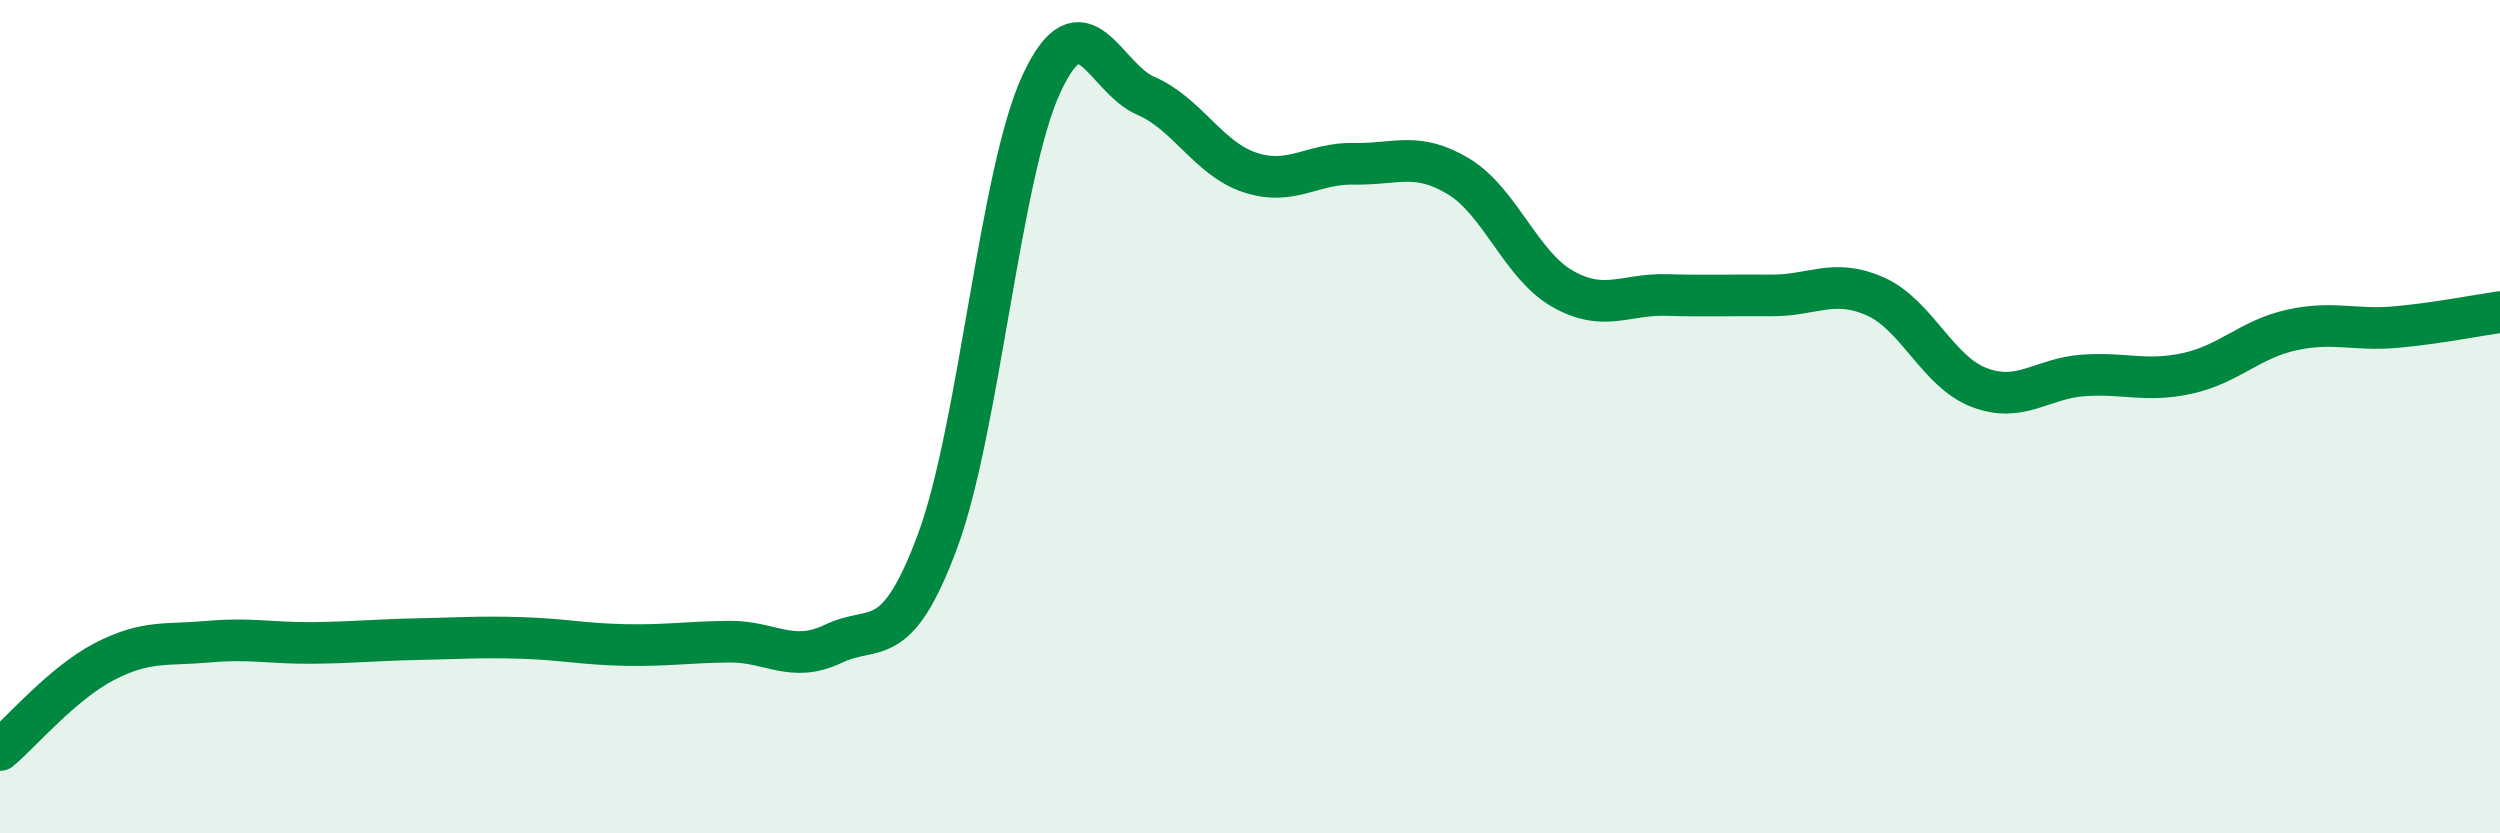
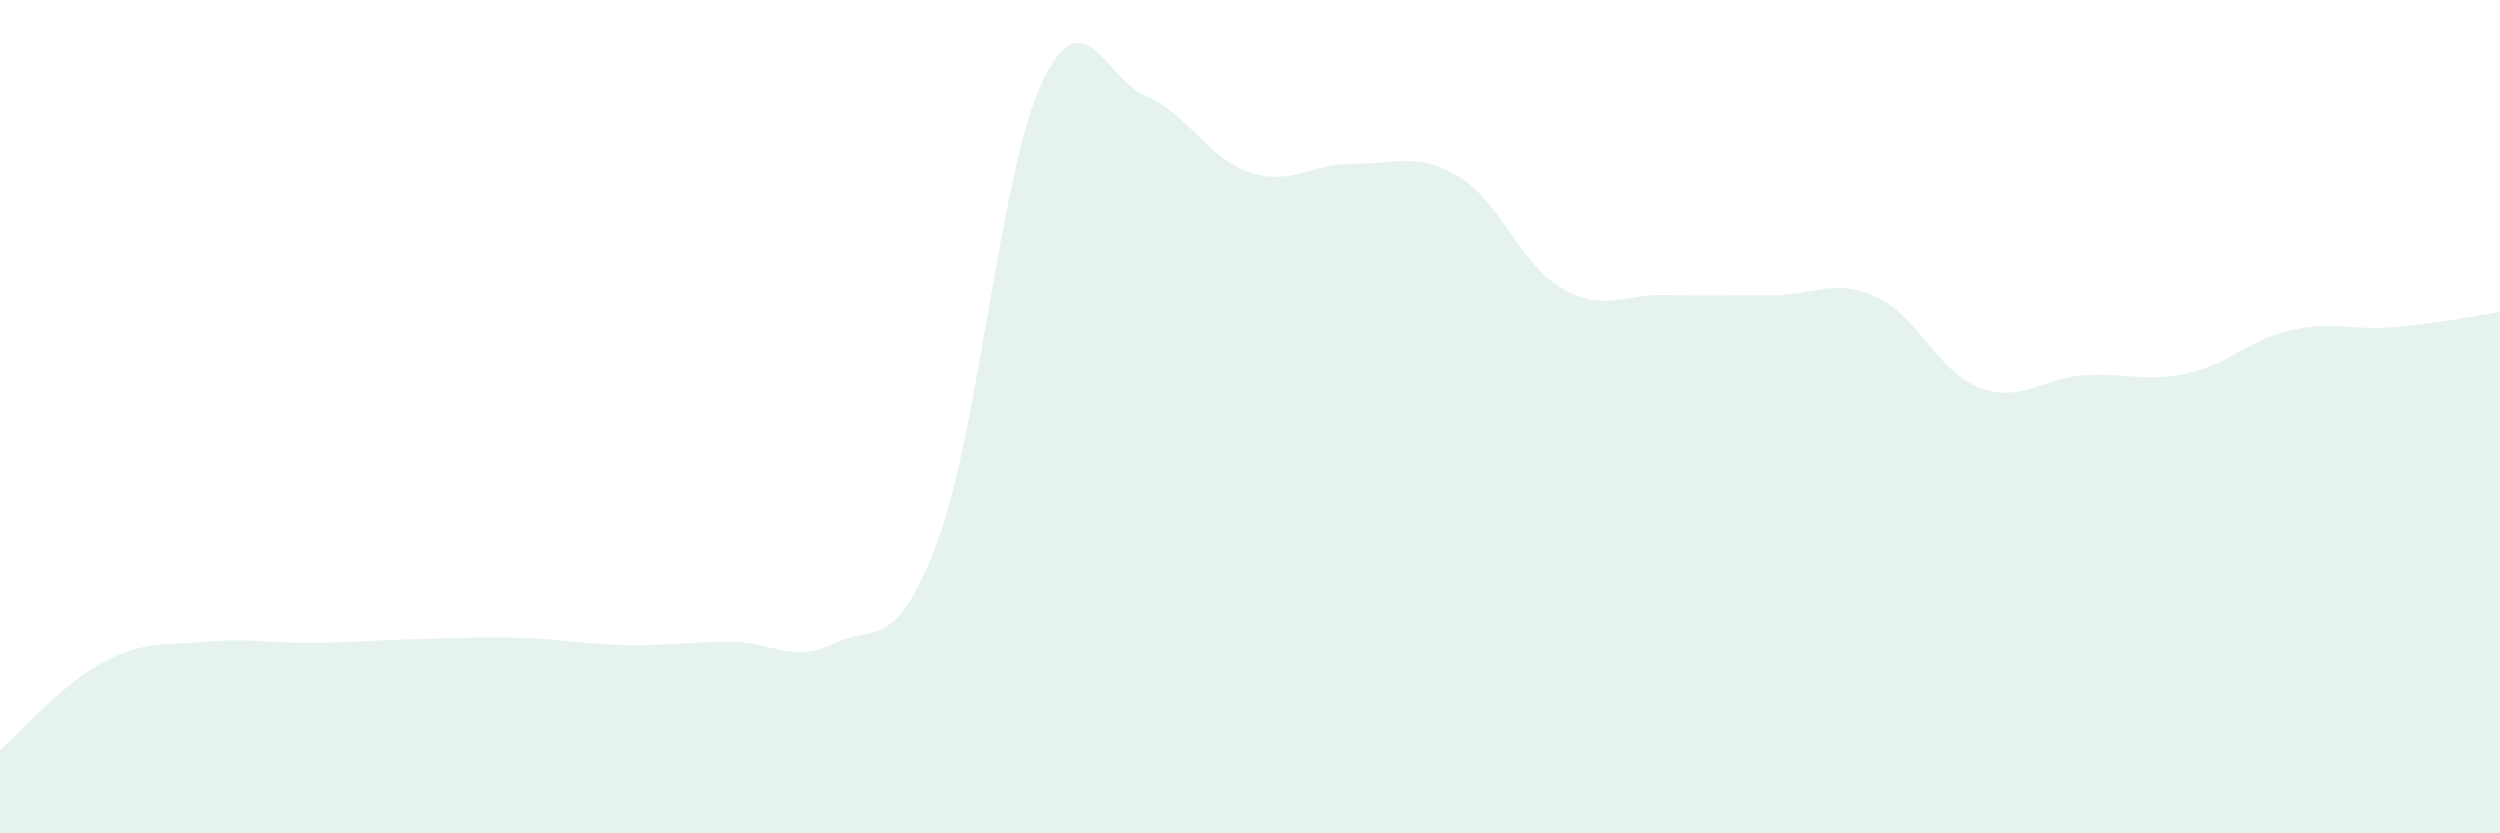
<svg xmlns="http://www.w3.org/2000/svg" width="60" height="20" viewBox="0 0 60 20">
  <path d="M 0,18 C 0.5,17.58 1.5,16.4 2.5,15.88 C 3.5,15.36 4,15.49 5,15.4 C 6,15.31 6.5,15.44 7.5,15.43 C 8.5,15.42 9,15.36 10,15.34 C 11,15.32 11.5,15.28 12.5,15.31 C 13.5,15.34 14,15.46 15,15.48 C 16,15.5 16.5,15.41 17.5,15.4 C 18.5,15.39 19,15.93 20,15.45 C 21,14.97 21.5,15.68 22.5,12.99 C 23.5,10.3 24,4.14 25,2 C 26,-0.14 26.5,1.87 27.5,2.3 C 28.5,2.73 29,3.81 30,4.14 C 31,4.47 31.5,3.91 32.5,3.93 C 33.5,3.95 34,3.63 35,4.23 C 36,4.83 36.5,6.36 37.5,6.93 C 38.5,7.5 39,7.05 40,7.08 C 41,7.11 41.5,7.08 42.5,7.09 C 43.5,7.1 44,6.67 45,7.11 C 46,7.55 46.5,8.92 47.5,9.3 C 48.5,9.68 49,9.08 50,9.01 C 51,8.94 51.5,9.18 52.5,8.96 C 53.5,8.74 54,8.14 55,7.92 C 56,7.7 56.5,7.94 57.5,7.85 C 58.5,7.76 59.5,7.56 60,7.49L60 20L0 20Z" fill="#008740" opacity="0.1" stroke-linecap="round" stroke-linejoin="round" />
-   <path d="M 0,18 C 0.5,17.58 1.5,16.4 2.5,15.88 C 3.5,15.36 4,15.49 5,15.4 C 6,15.31 6.5,15.44 7.5,15.43 C 8.5,15.42 9,15.36 10,15.34 C 11,15.32 11.5,15.28 12.5,15.31 C 13.5,15.34 14,15.46 15,15.48 C 16,15.5 16.5,15.41 17.5,15.4 C 18.5,15.39 19,15.93 20,15.45 C 21,14.97 21.5,15.68 22.5,12.99 C 23.5,10.3 24,4.14 25,2 C 26,-0.14 26.5,1.87 27.5,2.3 C 28.5,2.73 29,3.81 30,4.14 C 31,4.47 31.5,3.91 32.5,3.93 C 33.5,3.95 34,3.63 35,4.23 C 36,4.83 36.5,6.36 37.5,6.93 C 38.5,7.5 39,7.05 40,7.08 C 41,7.11 41.5,7.08 42.5,7.09 C 43.5,7.1 44,6.67 45,7.11 C 46,7.55 46.5,8.92 47.5,9.3 C 48.5,9.68 49,9.08 50,9.01 C 51,8.94 51.5,9.18 52.5,8.96 C 53.5,8.74 54,8.14 55,7.92 C 56,7.7 56.5,7.94 57.5,7.85 C 58.5,7.76 59.5,7.56 60,7.49" stroke="#008740" stroke-width="1" fill="none" stroke-linecap="round" stroke-linejoin="round" />
</svg>